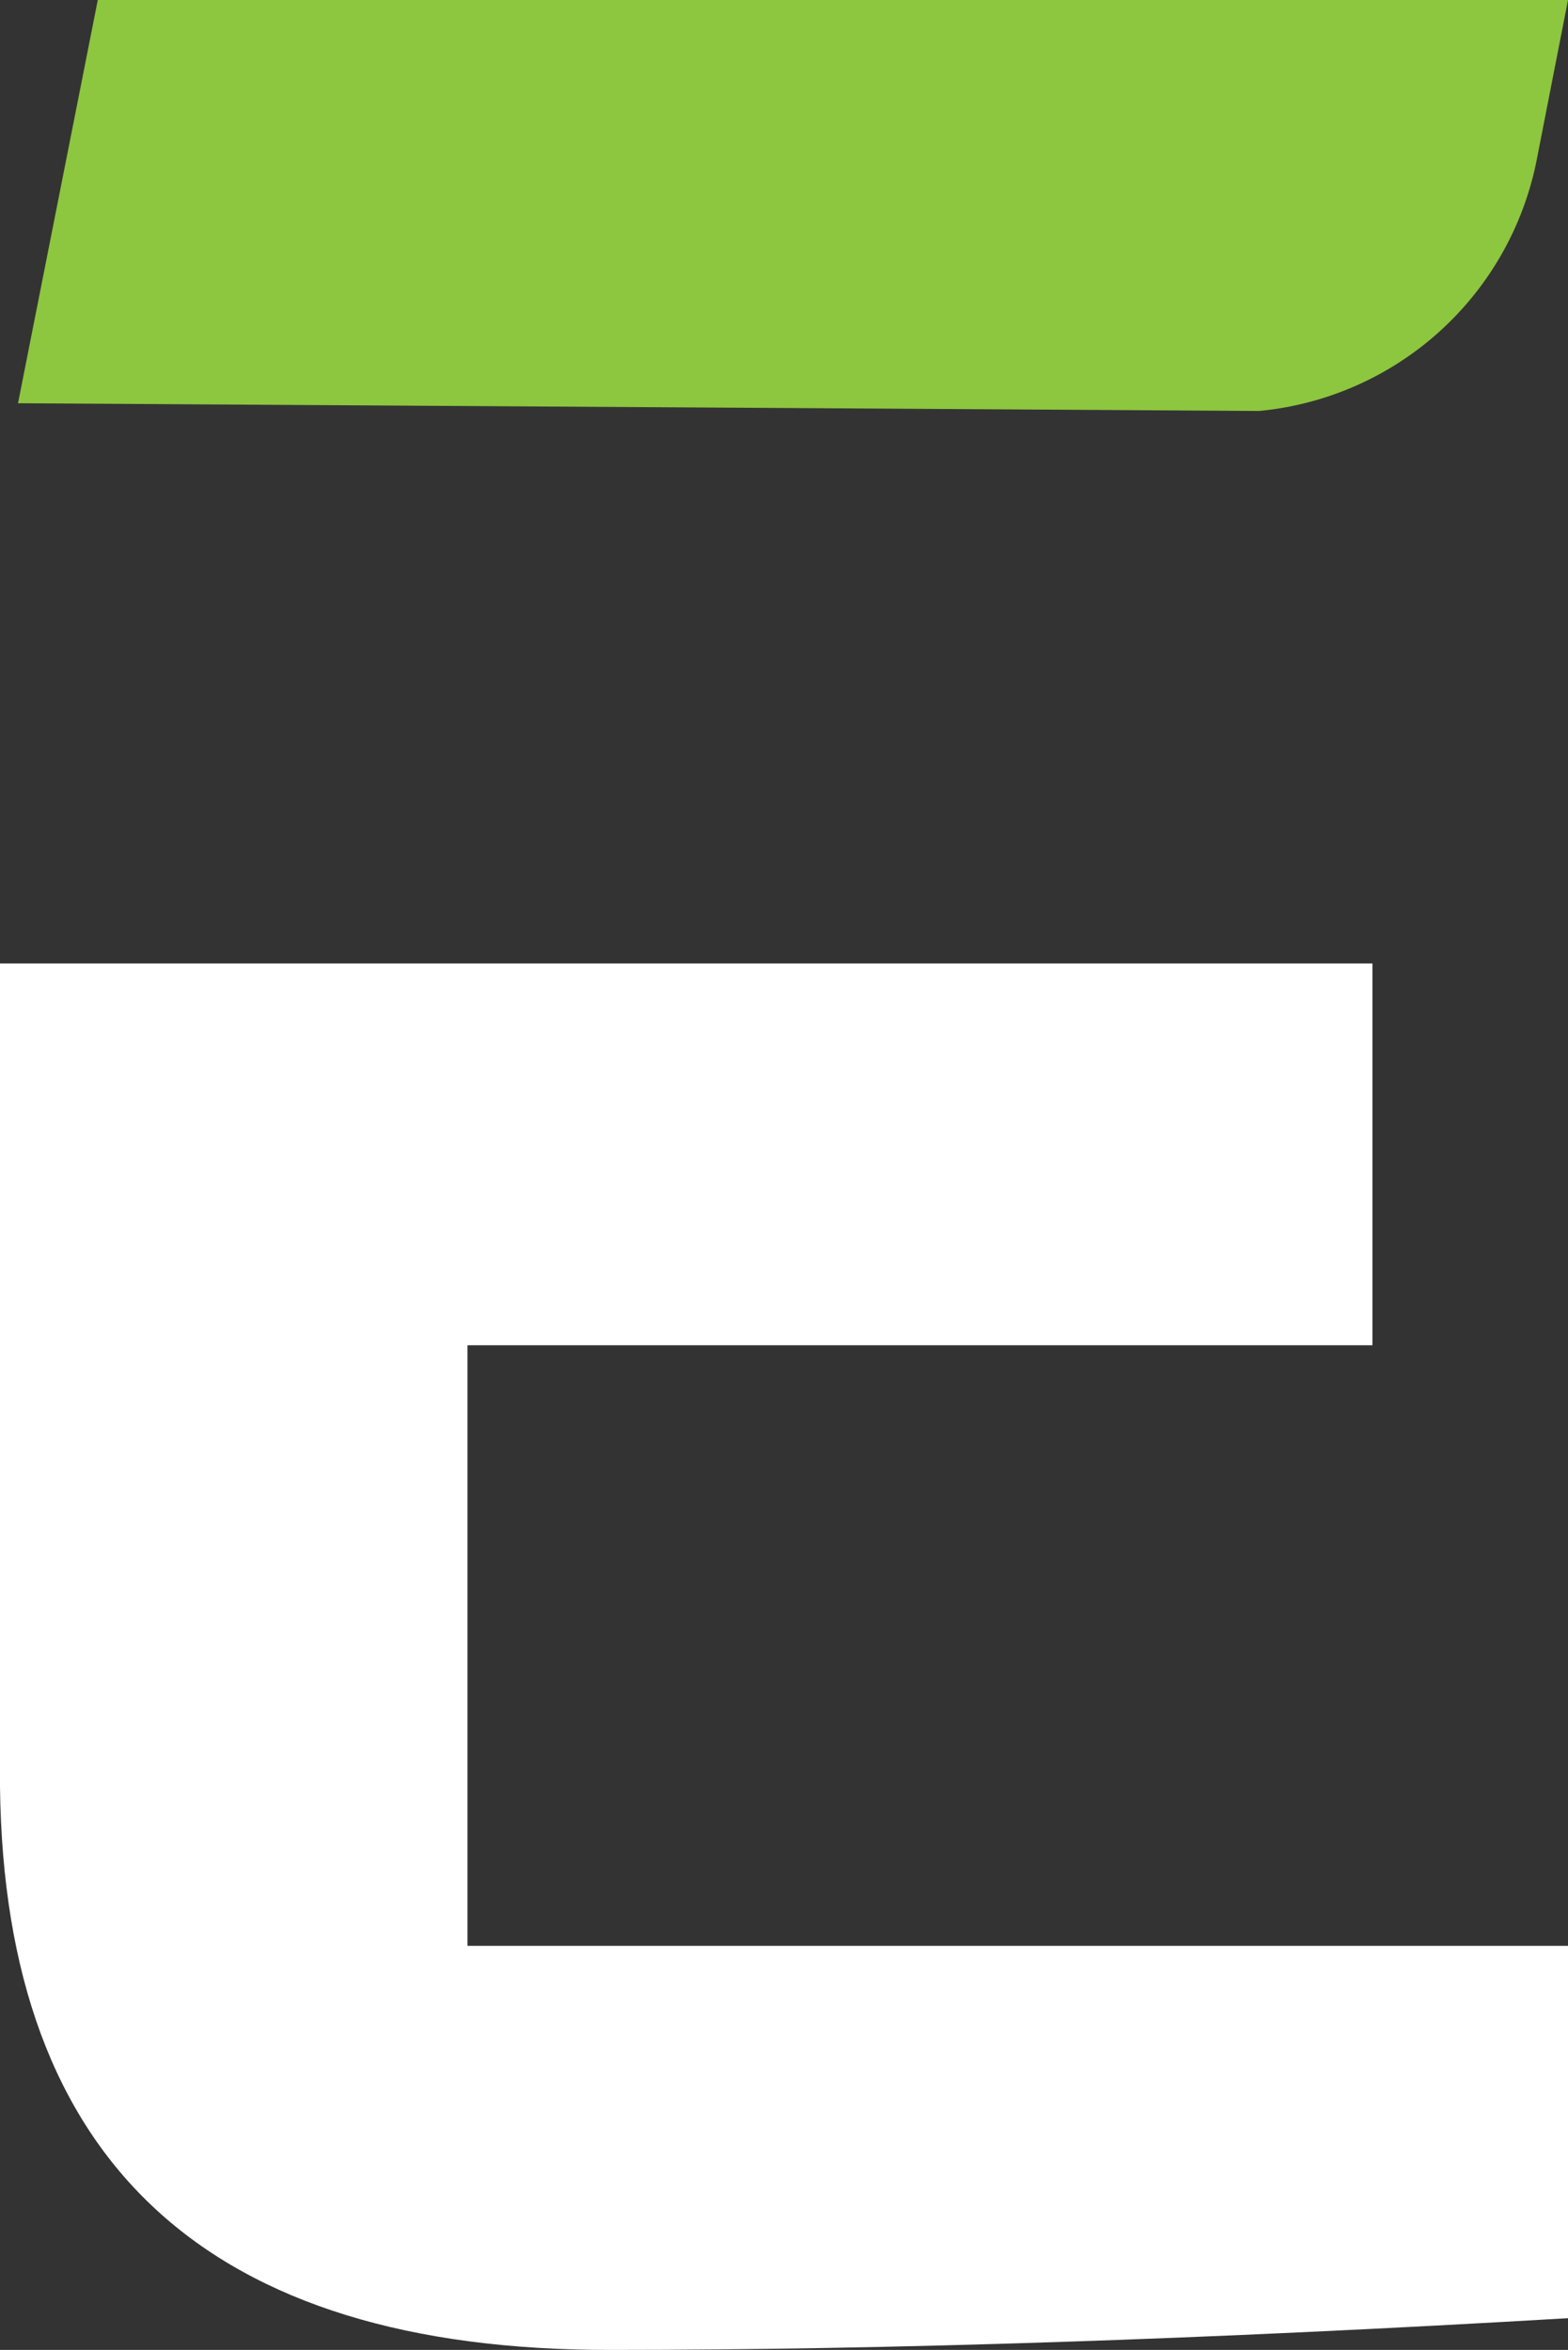
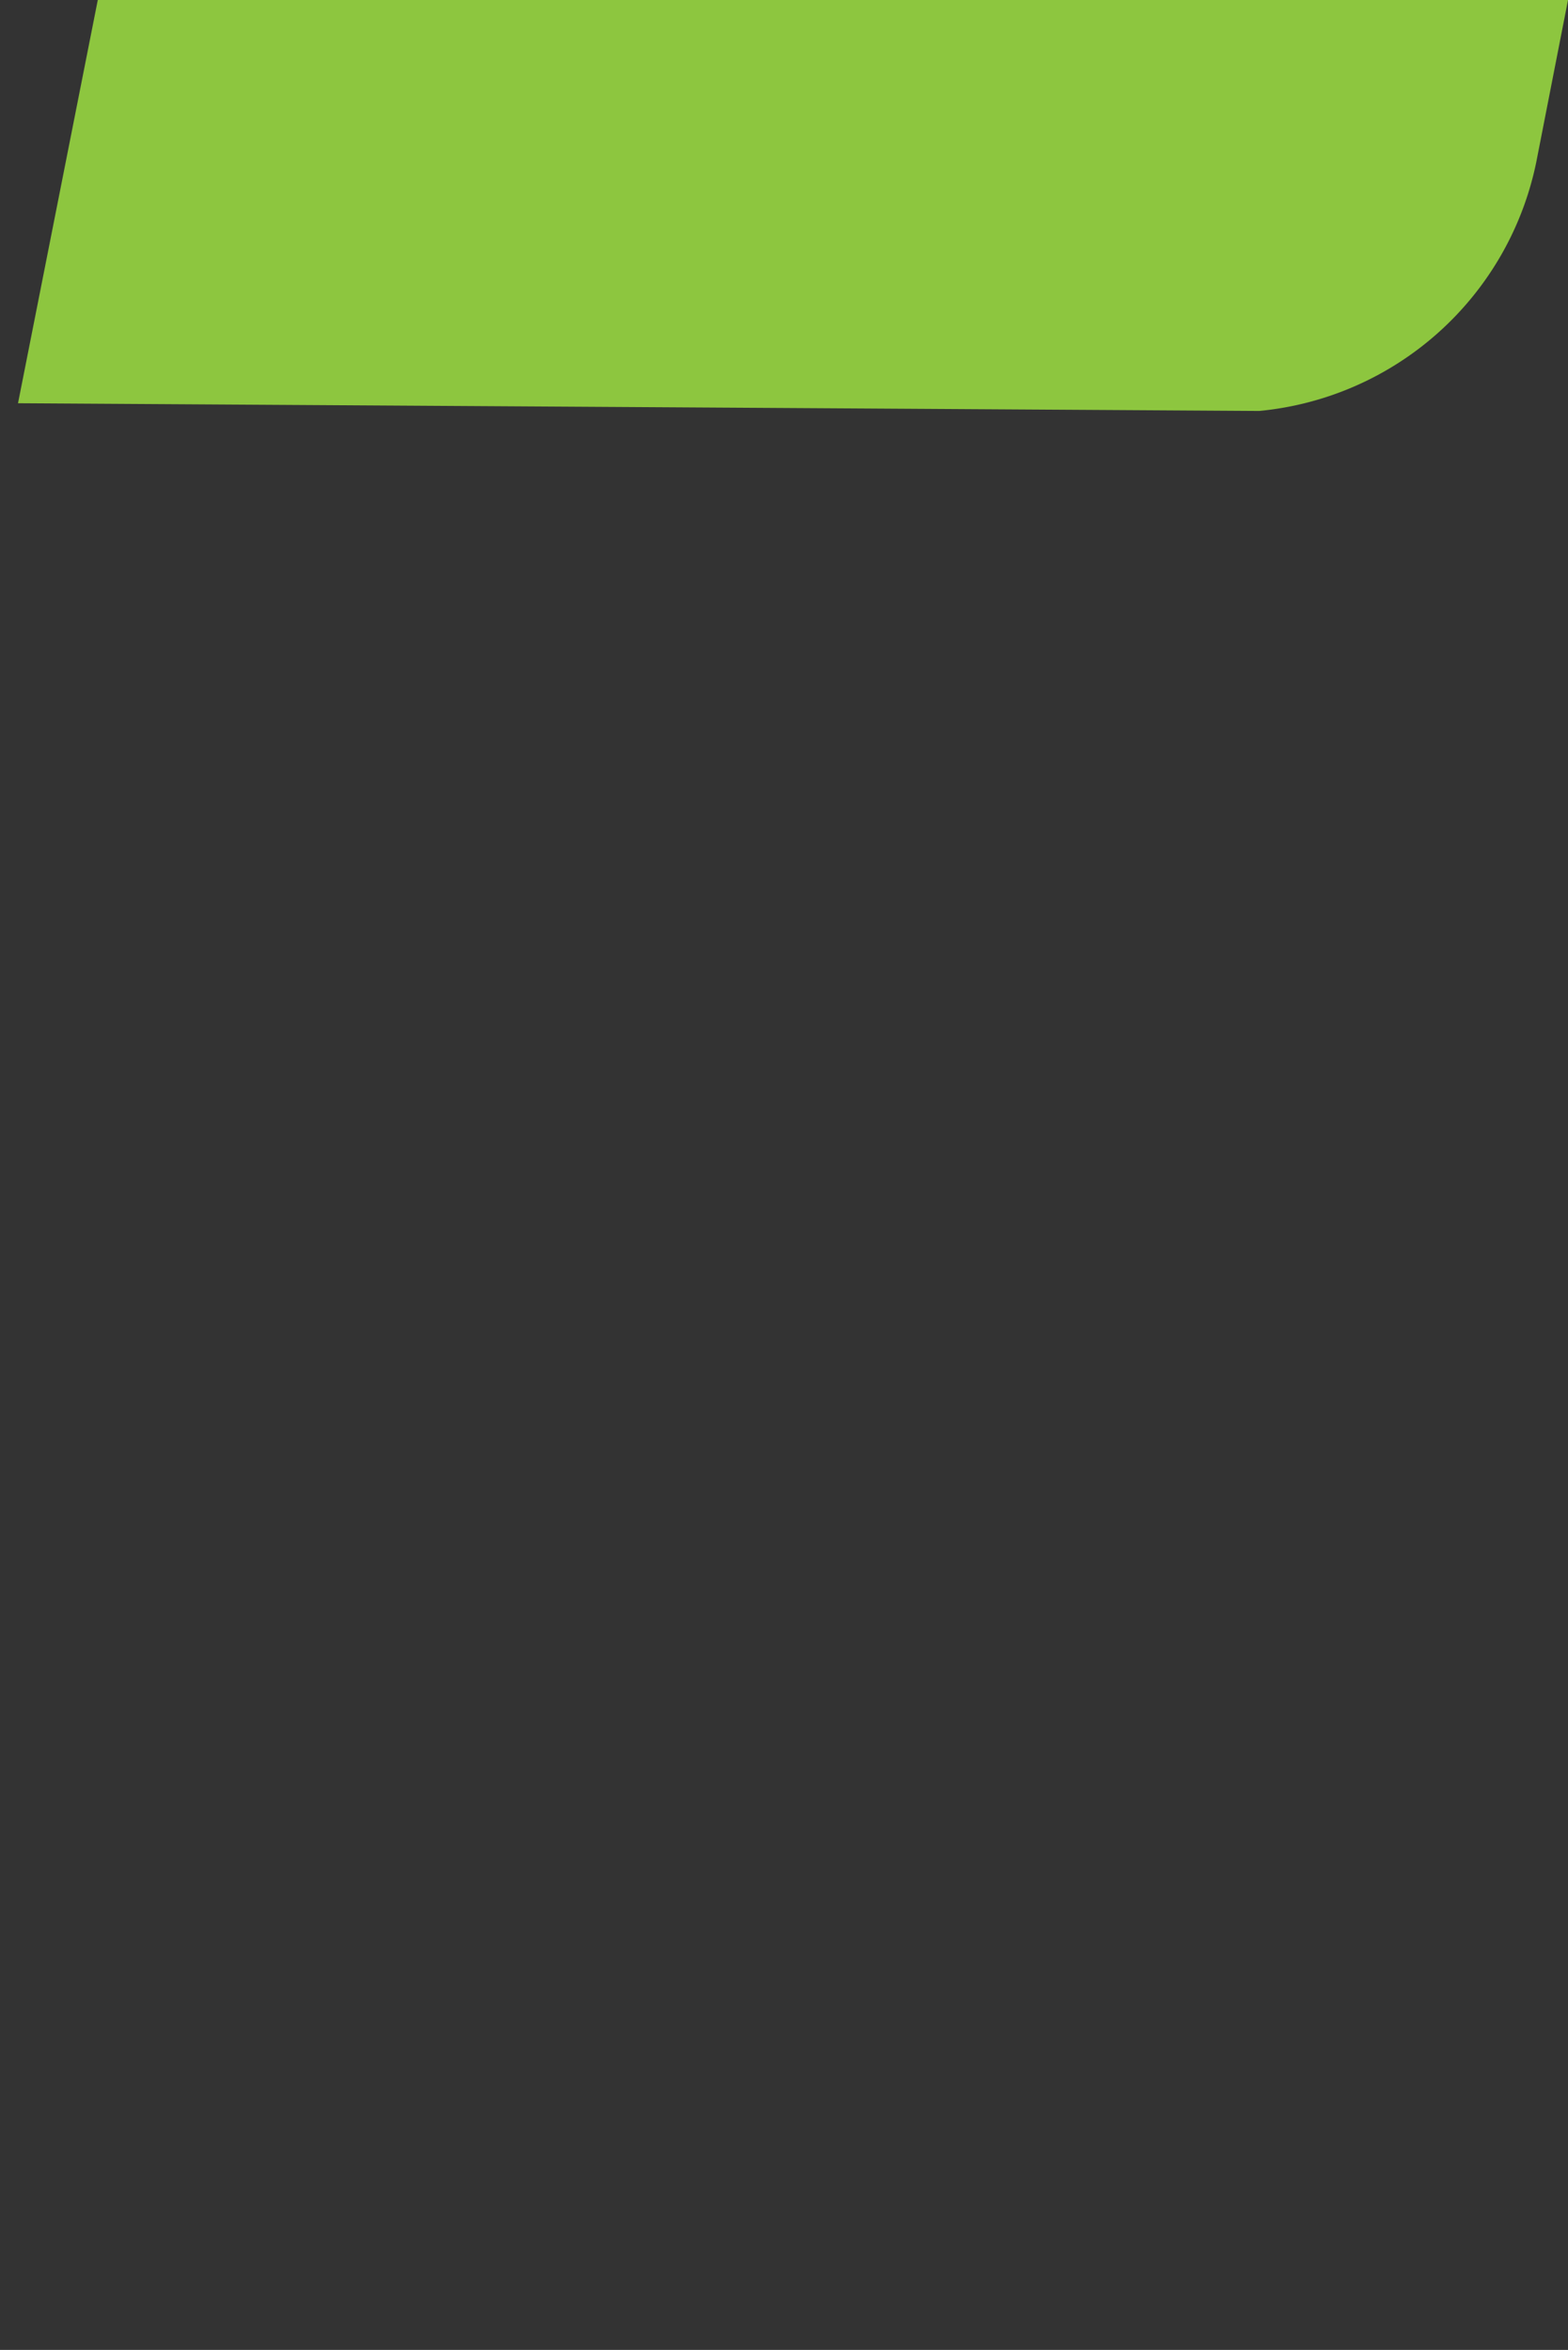
<svg xmlns="http://www.w3.org/2000/svg" viewBox="0 0 18.28 27.39">
  <rect x="0" y="0" width="18.28" height="27.39" fill="#333333" stroke="none" />
  <defs>
    <style>.cls-1{fill:#fff;}.cls-2{fill:#8dc63f;fill-rule:evenodd;}</style>
  </defs>
  <title>logo</title>
  <g id="Calque_2" data-name="Calque 2">
    <g id="Calque_1-2" data-name="Calque 1">
-       <path class="cls-1" d="M7.12,27.39q4.86,0,11.16-.37V22.68H5.45v-7H16V11.23H0v9.6Q.08,27.4,7.12,27.39Z" />
      <path class="cls-2" d="M17.91,1.89a3.65,3.65,0,0,1-3.23,2.9L.21,4.7,1.14,0H18.28Z" />
    </g>
  </g>
</svg>